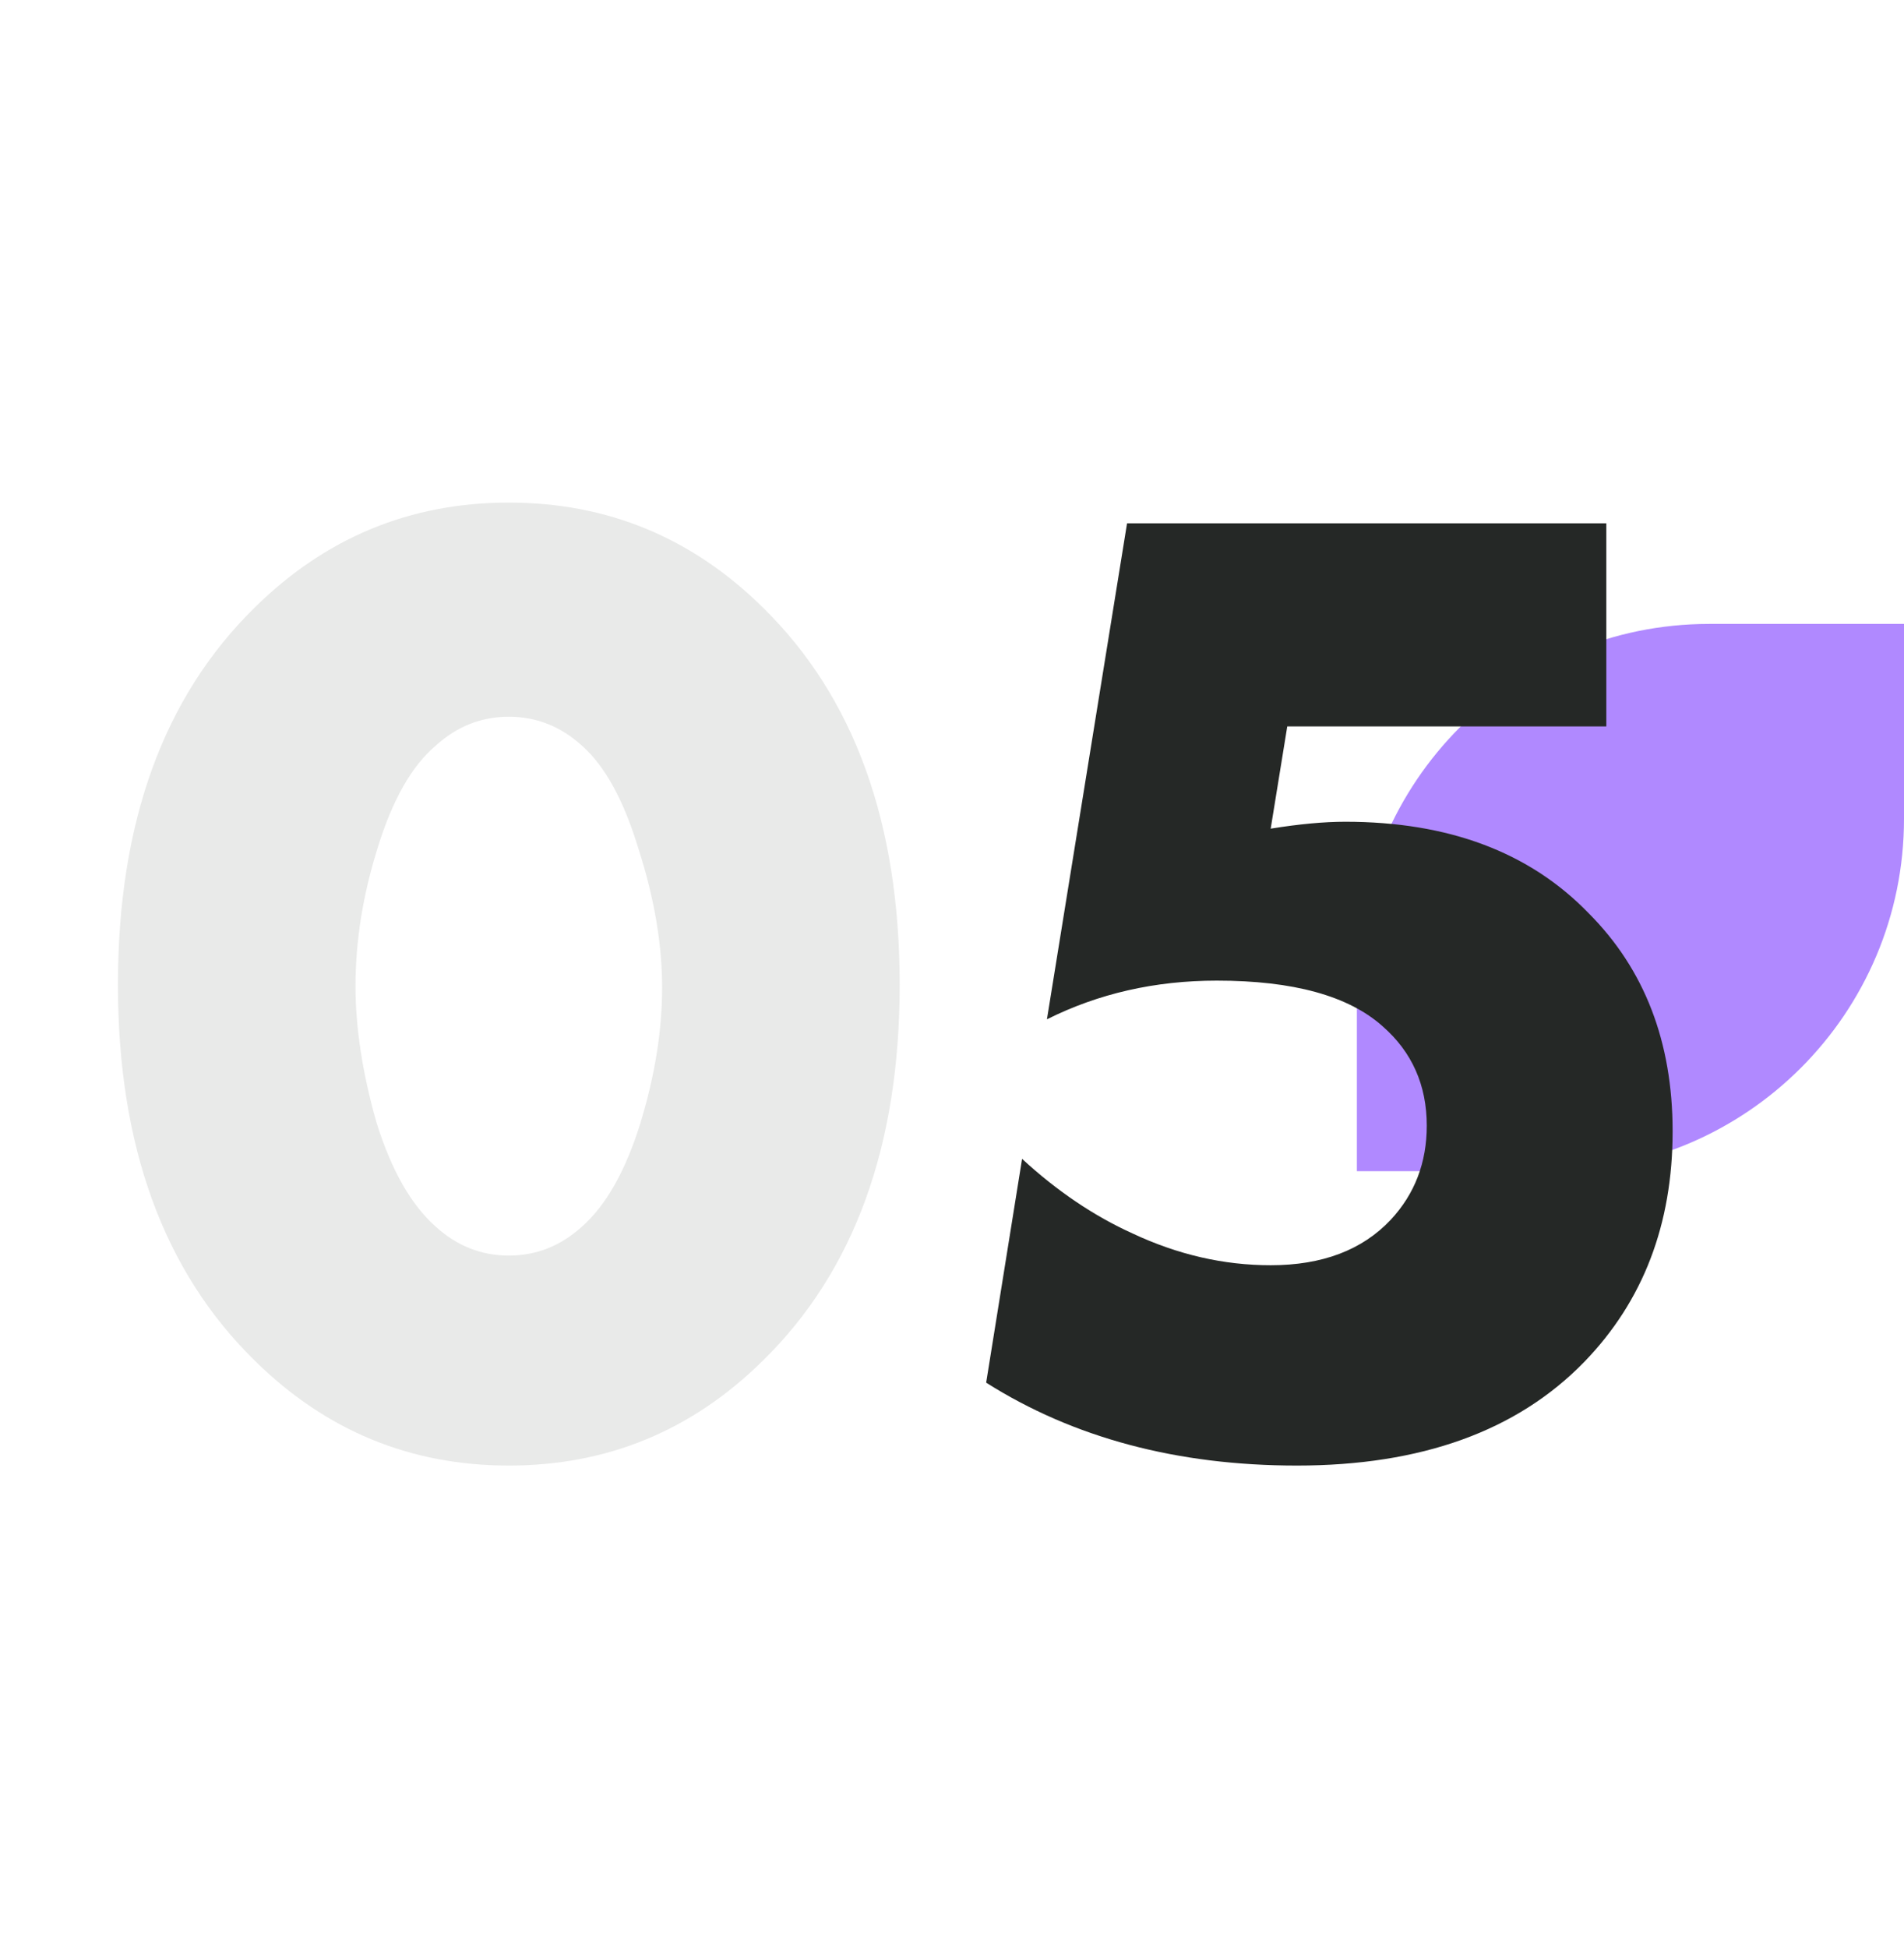
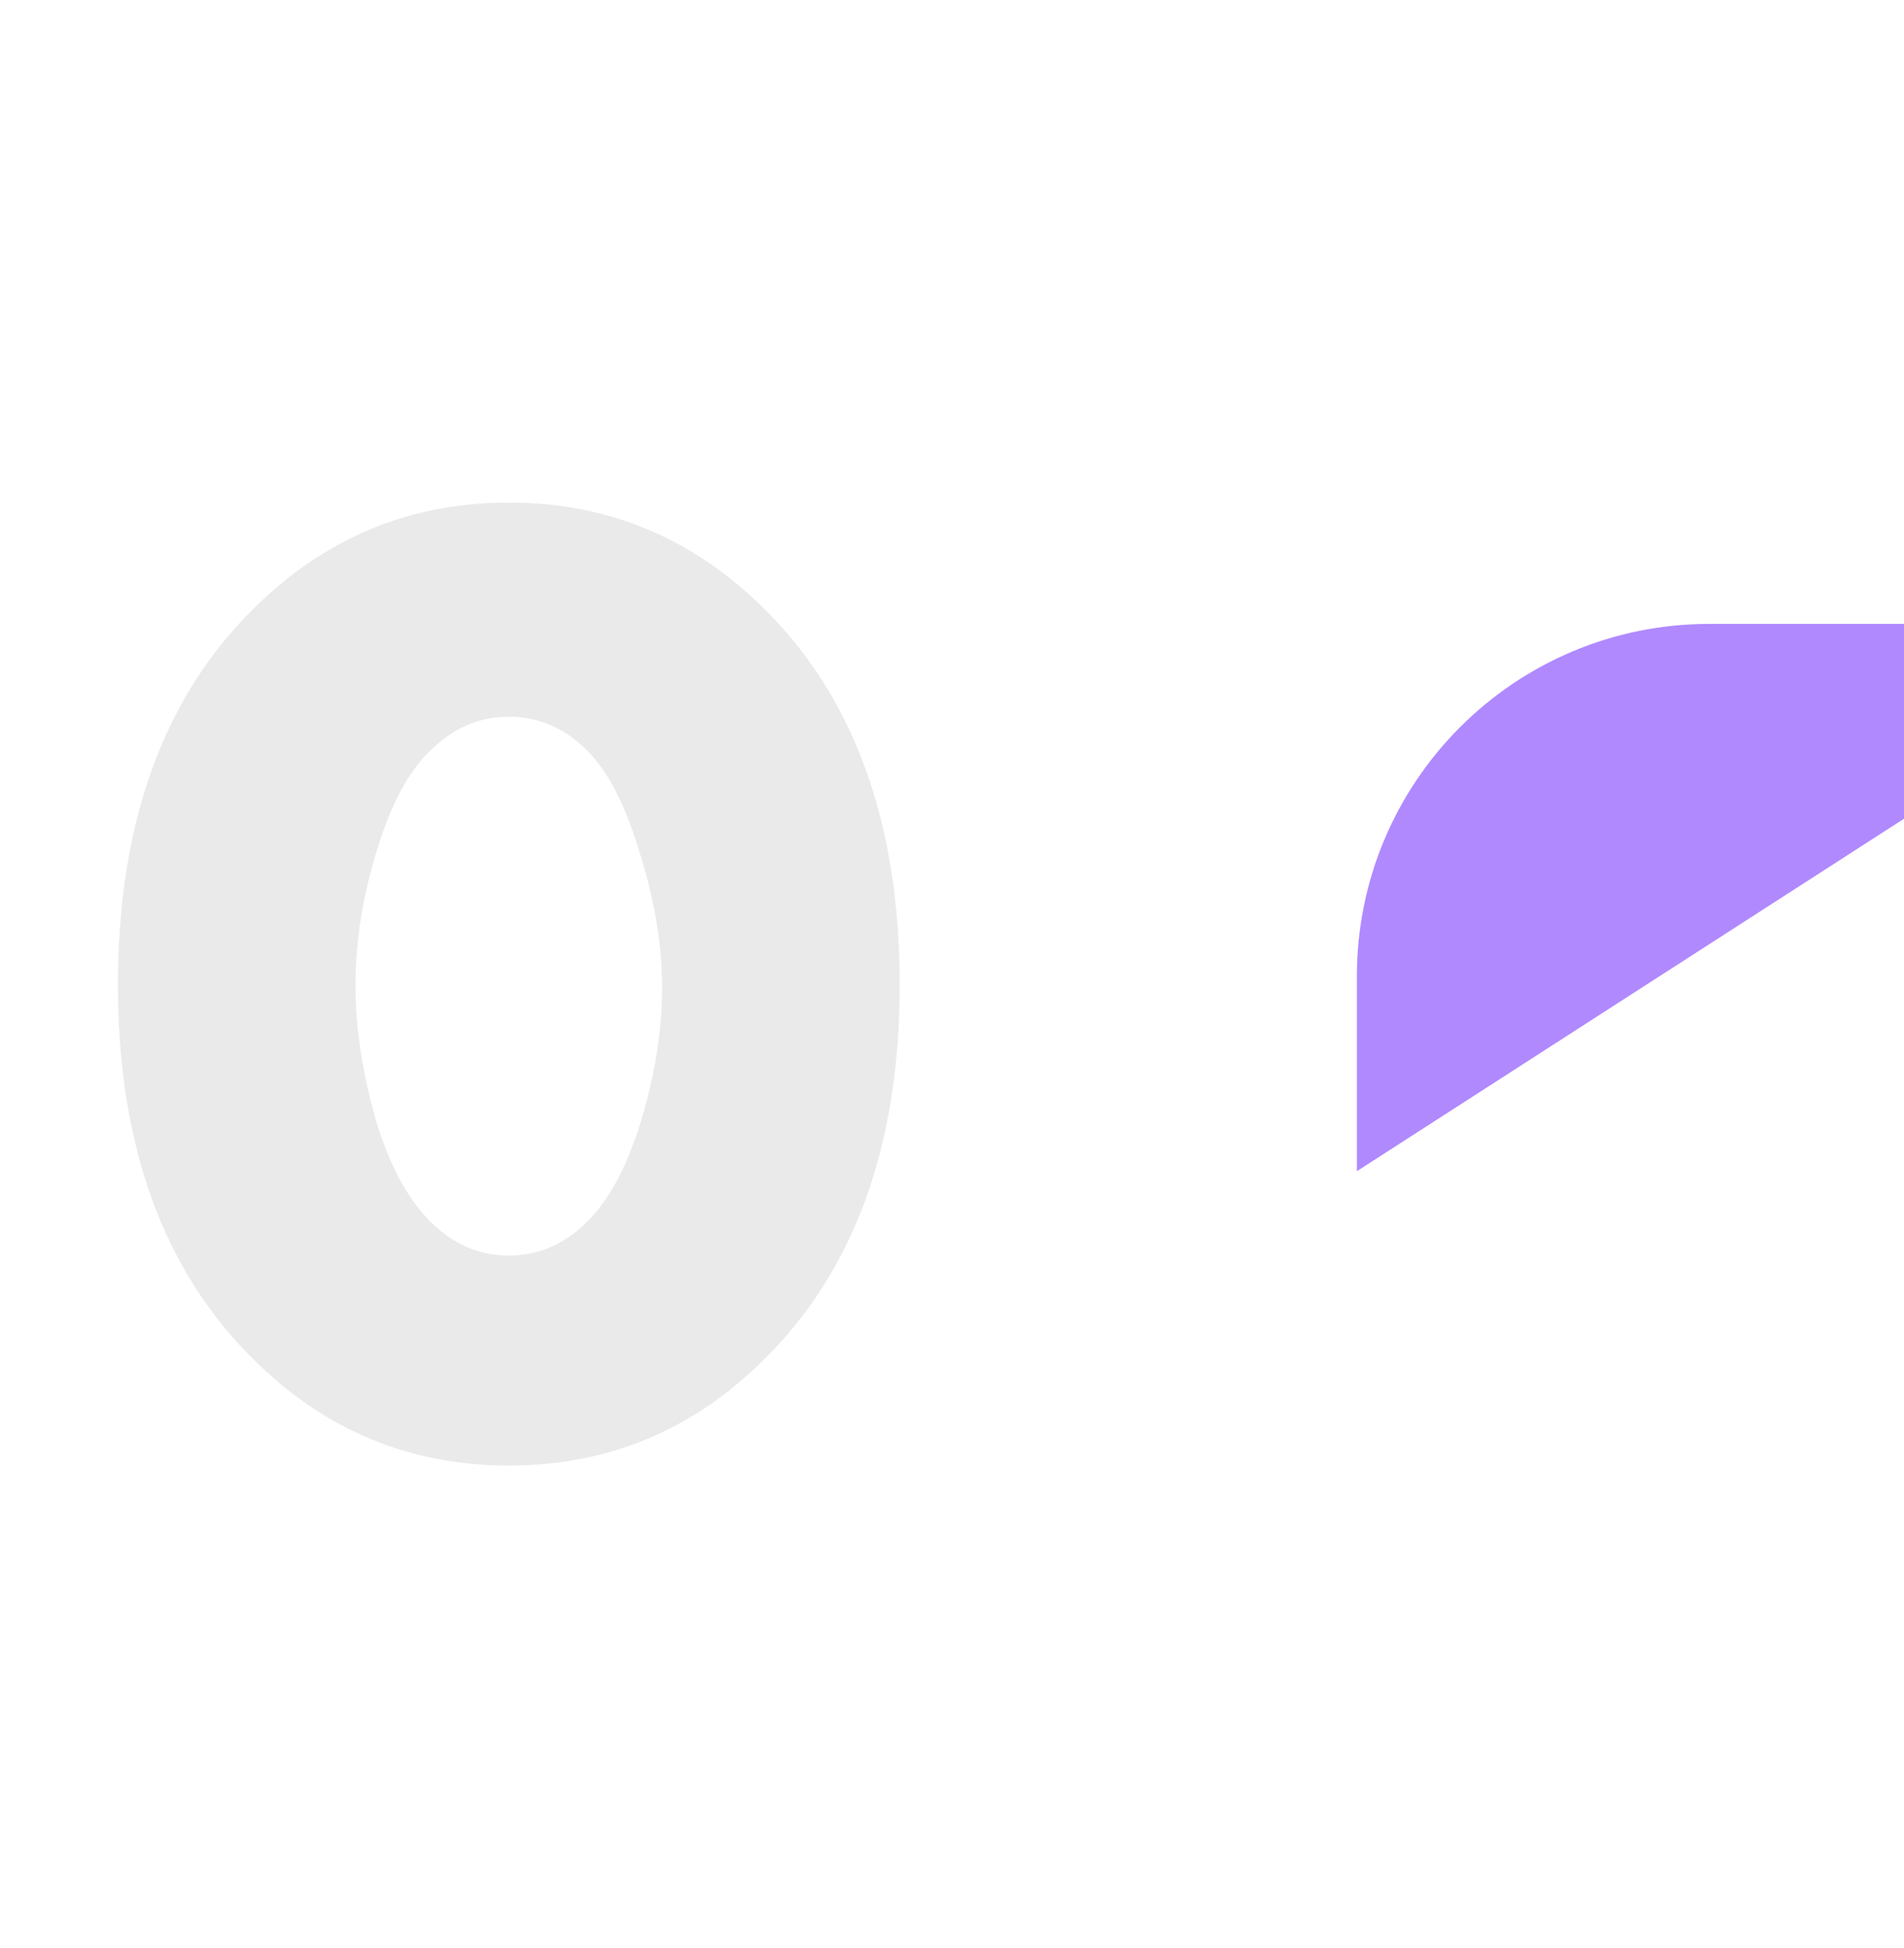
<svg xmlns="http://www.w3.org/2000/svg" width="174" height="178" viewBox="0 0 174 178" fill="none">
-   <path d="M174 57L174 74.8C174 92.584 159.584 107 141.8 107L124 107L124 89.2C124 71.416 138.416 57 156.2 57L174 57Z" fill="#B089FF" />
+   <path d="M174 57L174 74.8L124 107L124 89.2C124 71.416 138.416 57 156.2 57L174 57Z" fill="#B089FF" />
  <path d="M53.188 68.132C51.253 66.364 49.023 65.481 46.499 65.481C43.974 65.481 41.744 66.364 39.809 68.132C37.621 69.983 35.854 73.096 34.508 77.472C33.161 81.764 32.488 85.971 32.488 90.094C32.488 93.881 33.119 98.004 34.381 102.464C35.728 106.84 37.537 110.037 39.809 112.057C41.744 113.824 43.974 114.708 46.499 114.708C49.023 114.708 51.253 113.824 53.188 112.057C55.376 110.121 57.143 107.008 58.49 102.716C59.836 98.341 60.509 94.175 60.509 90.22C60.509 86.266 59.794 82.058 58.364 77.598C57.017 73.138 55.292 69.983 53.188 68.132ZM82.219 89.968C82.219 104.694 78.054 116.138 69.724 124.3C63.244 130.696 55.502 133.893 46.499 133.893C37.495 133.893 29.753 130.696 23.274 124.3C14.943 116.138 10.778 104.694 10.778 89.968C10.778 75.158 14.943 63.672 23.274 55.509C29.753 49.114 37.495 45.916 46.499 45.916C55.502 45.916 63.244 49.114 69.724 55.509C78.054 63.672 82.219 75.158 82.219 89.968Z" fill="#252826" fill-opacity="0.1" />
-   <path d="M146.796 47.81V66.364H117.639L116.124 75.705C118.733 75.284 121.005 75.074 122.94 75.074C132.365 75.074 139.77 77.851 145.155 83.404C150.288 88.537 152.855 95.185 152.855 103.348C152.855 111.847 150.162 118.873 144.776 124.427C138.634 130.738 129.882 133.893 118.522 133.893C107.583 133.893 98.116 131.369 90.122 126.32L93.404 105.872C96.602 108.817 99.968 111.089 103.502 112.688C107.625 114.623 111.832 115.591 116.124 115.591C120.836 115.591 124.497 114.203 127.105 111.426C129.293 109.07 130.387 106.209 130.387 102.843C130.387 99.14 129.041 96.111 126.348 93.755C123.234 90.978 118.186 89.589 111.201 89.589C105.563 89.589 100.388 90.767 95.676 93.124L102.997 47.81H146.796Z" fill="#252826" />
</svg>